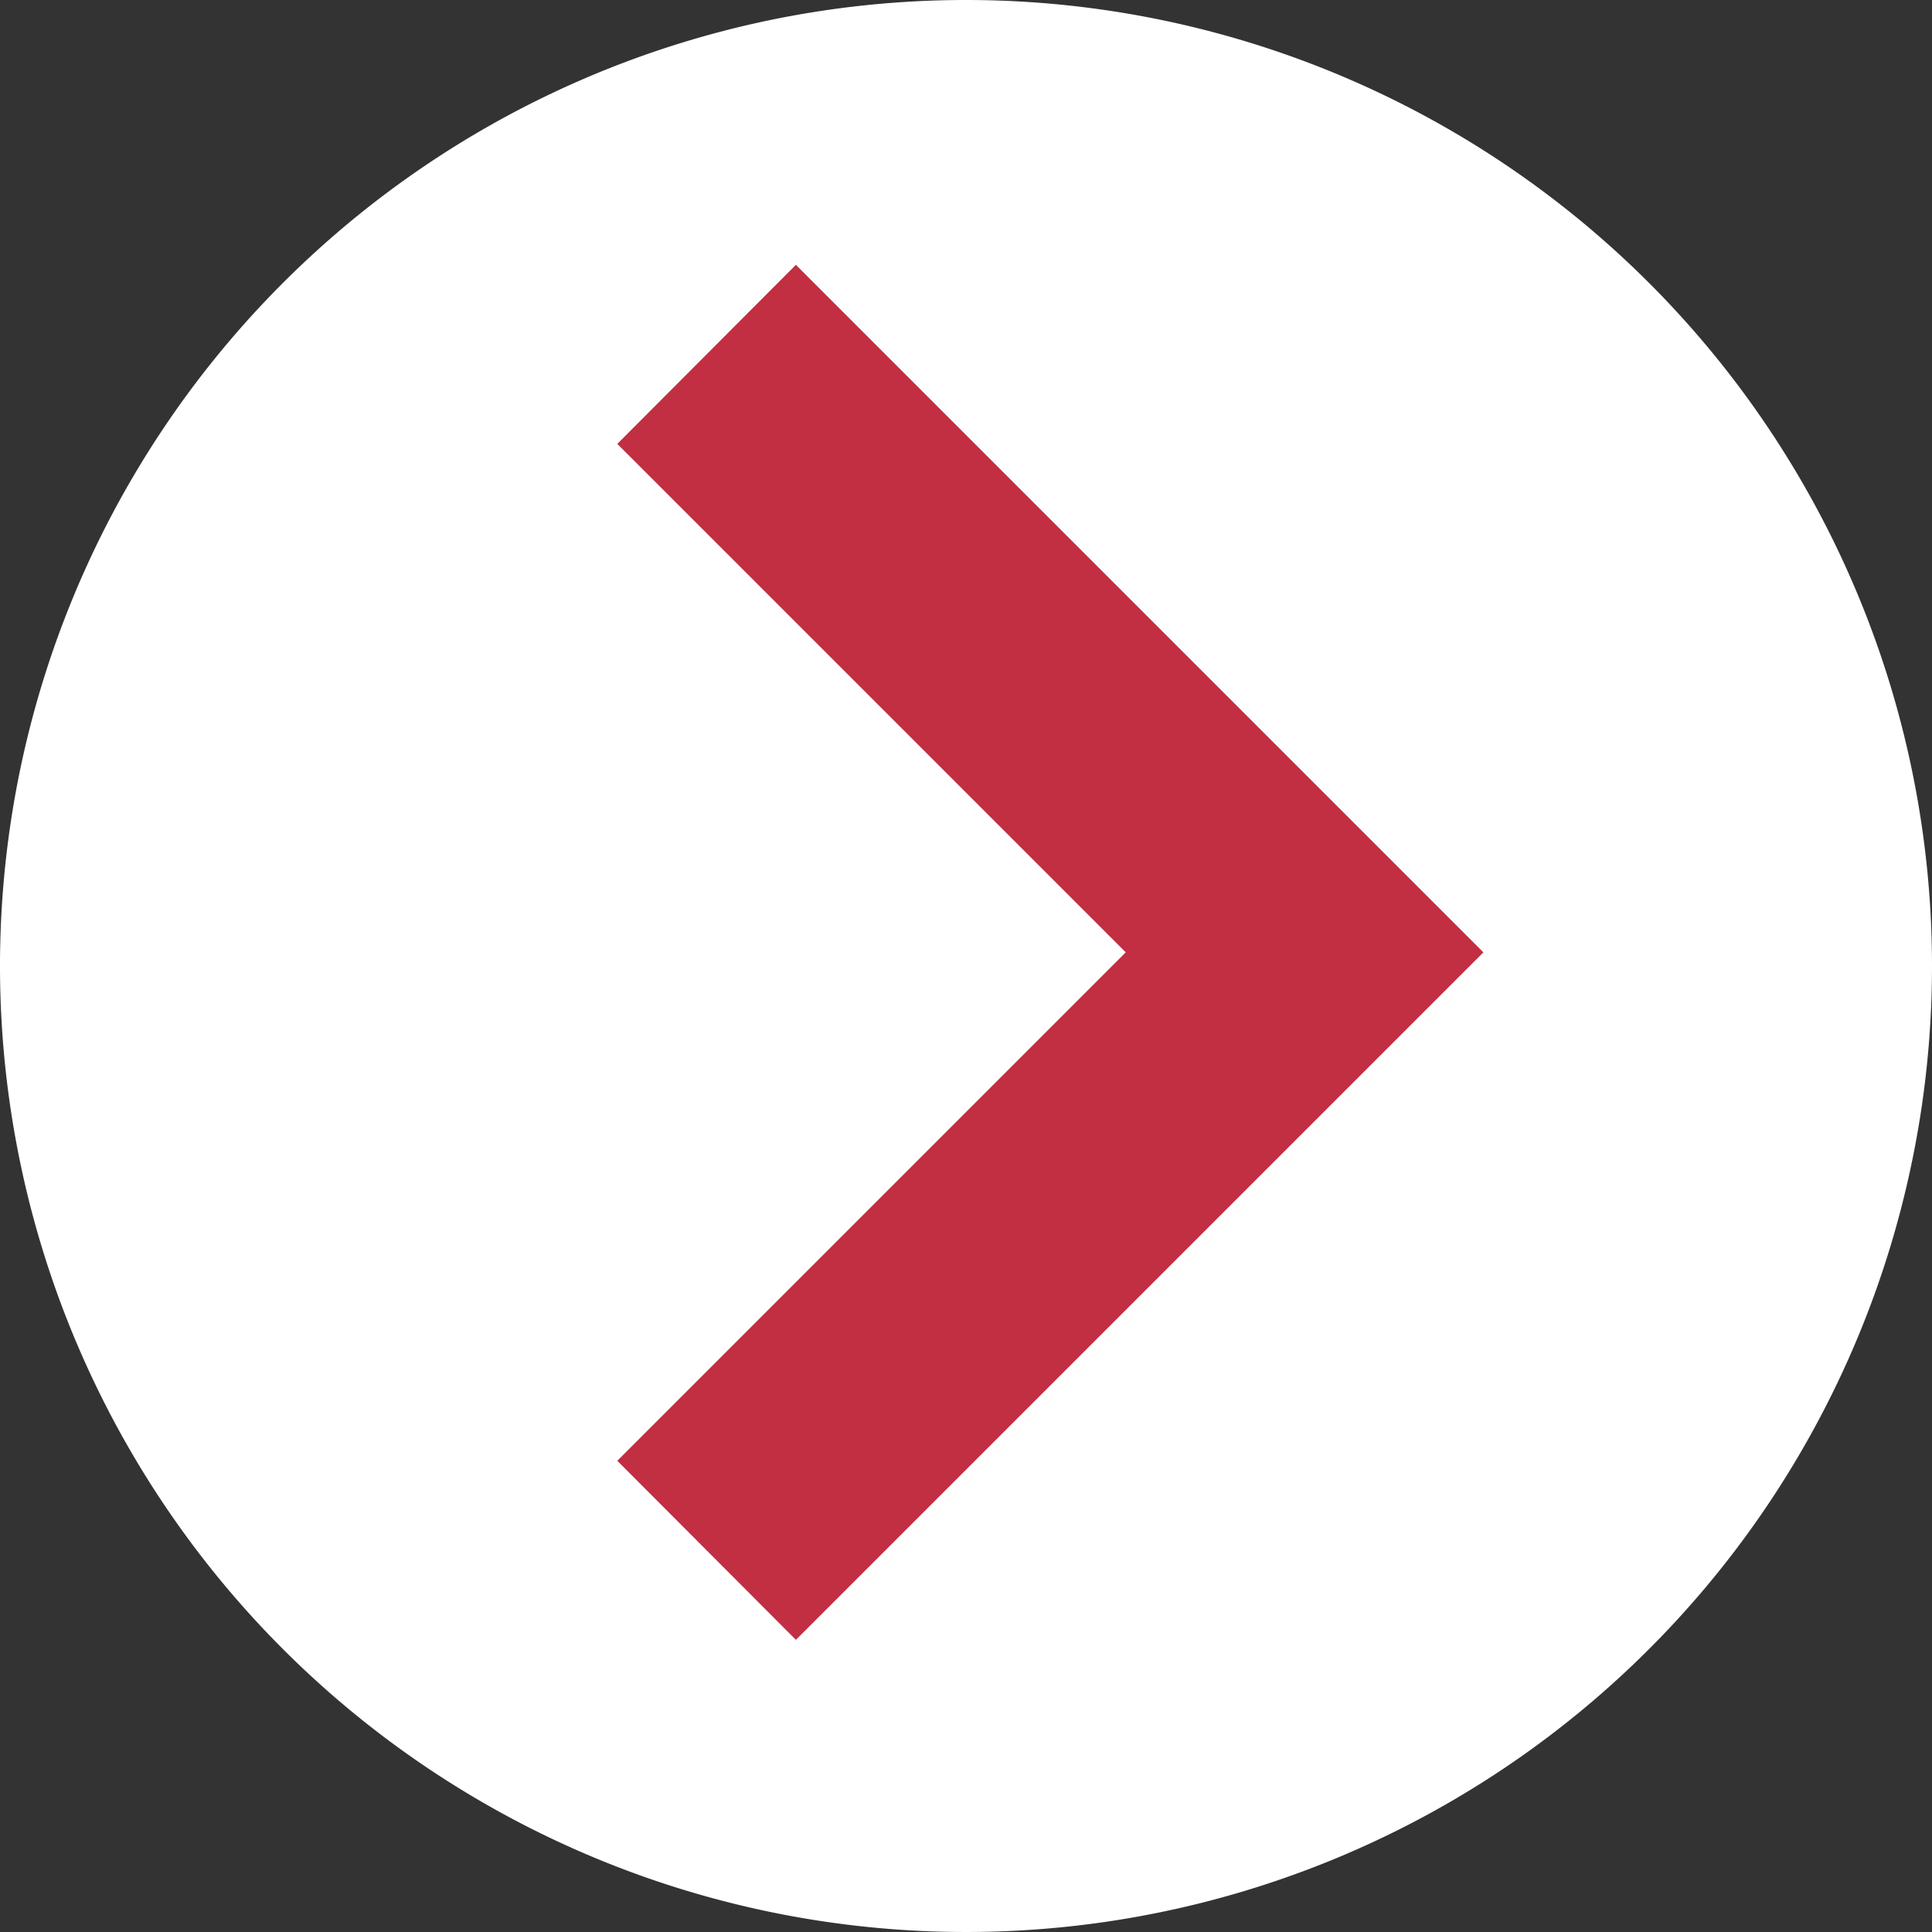
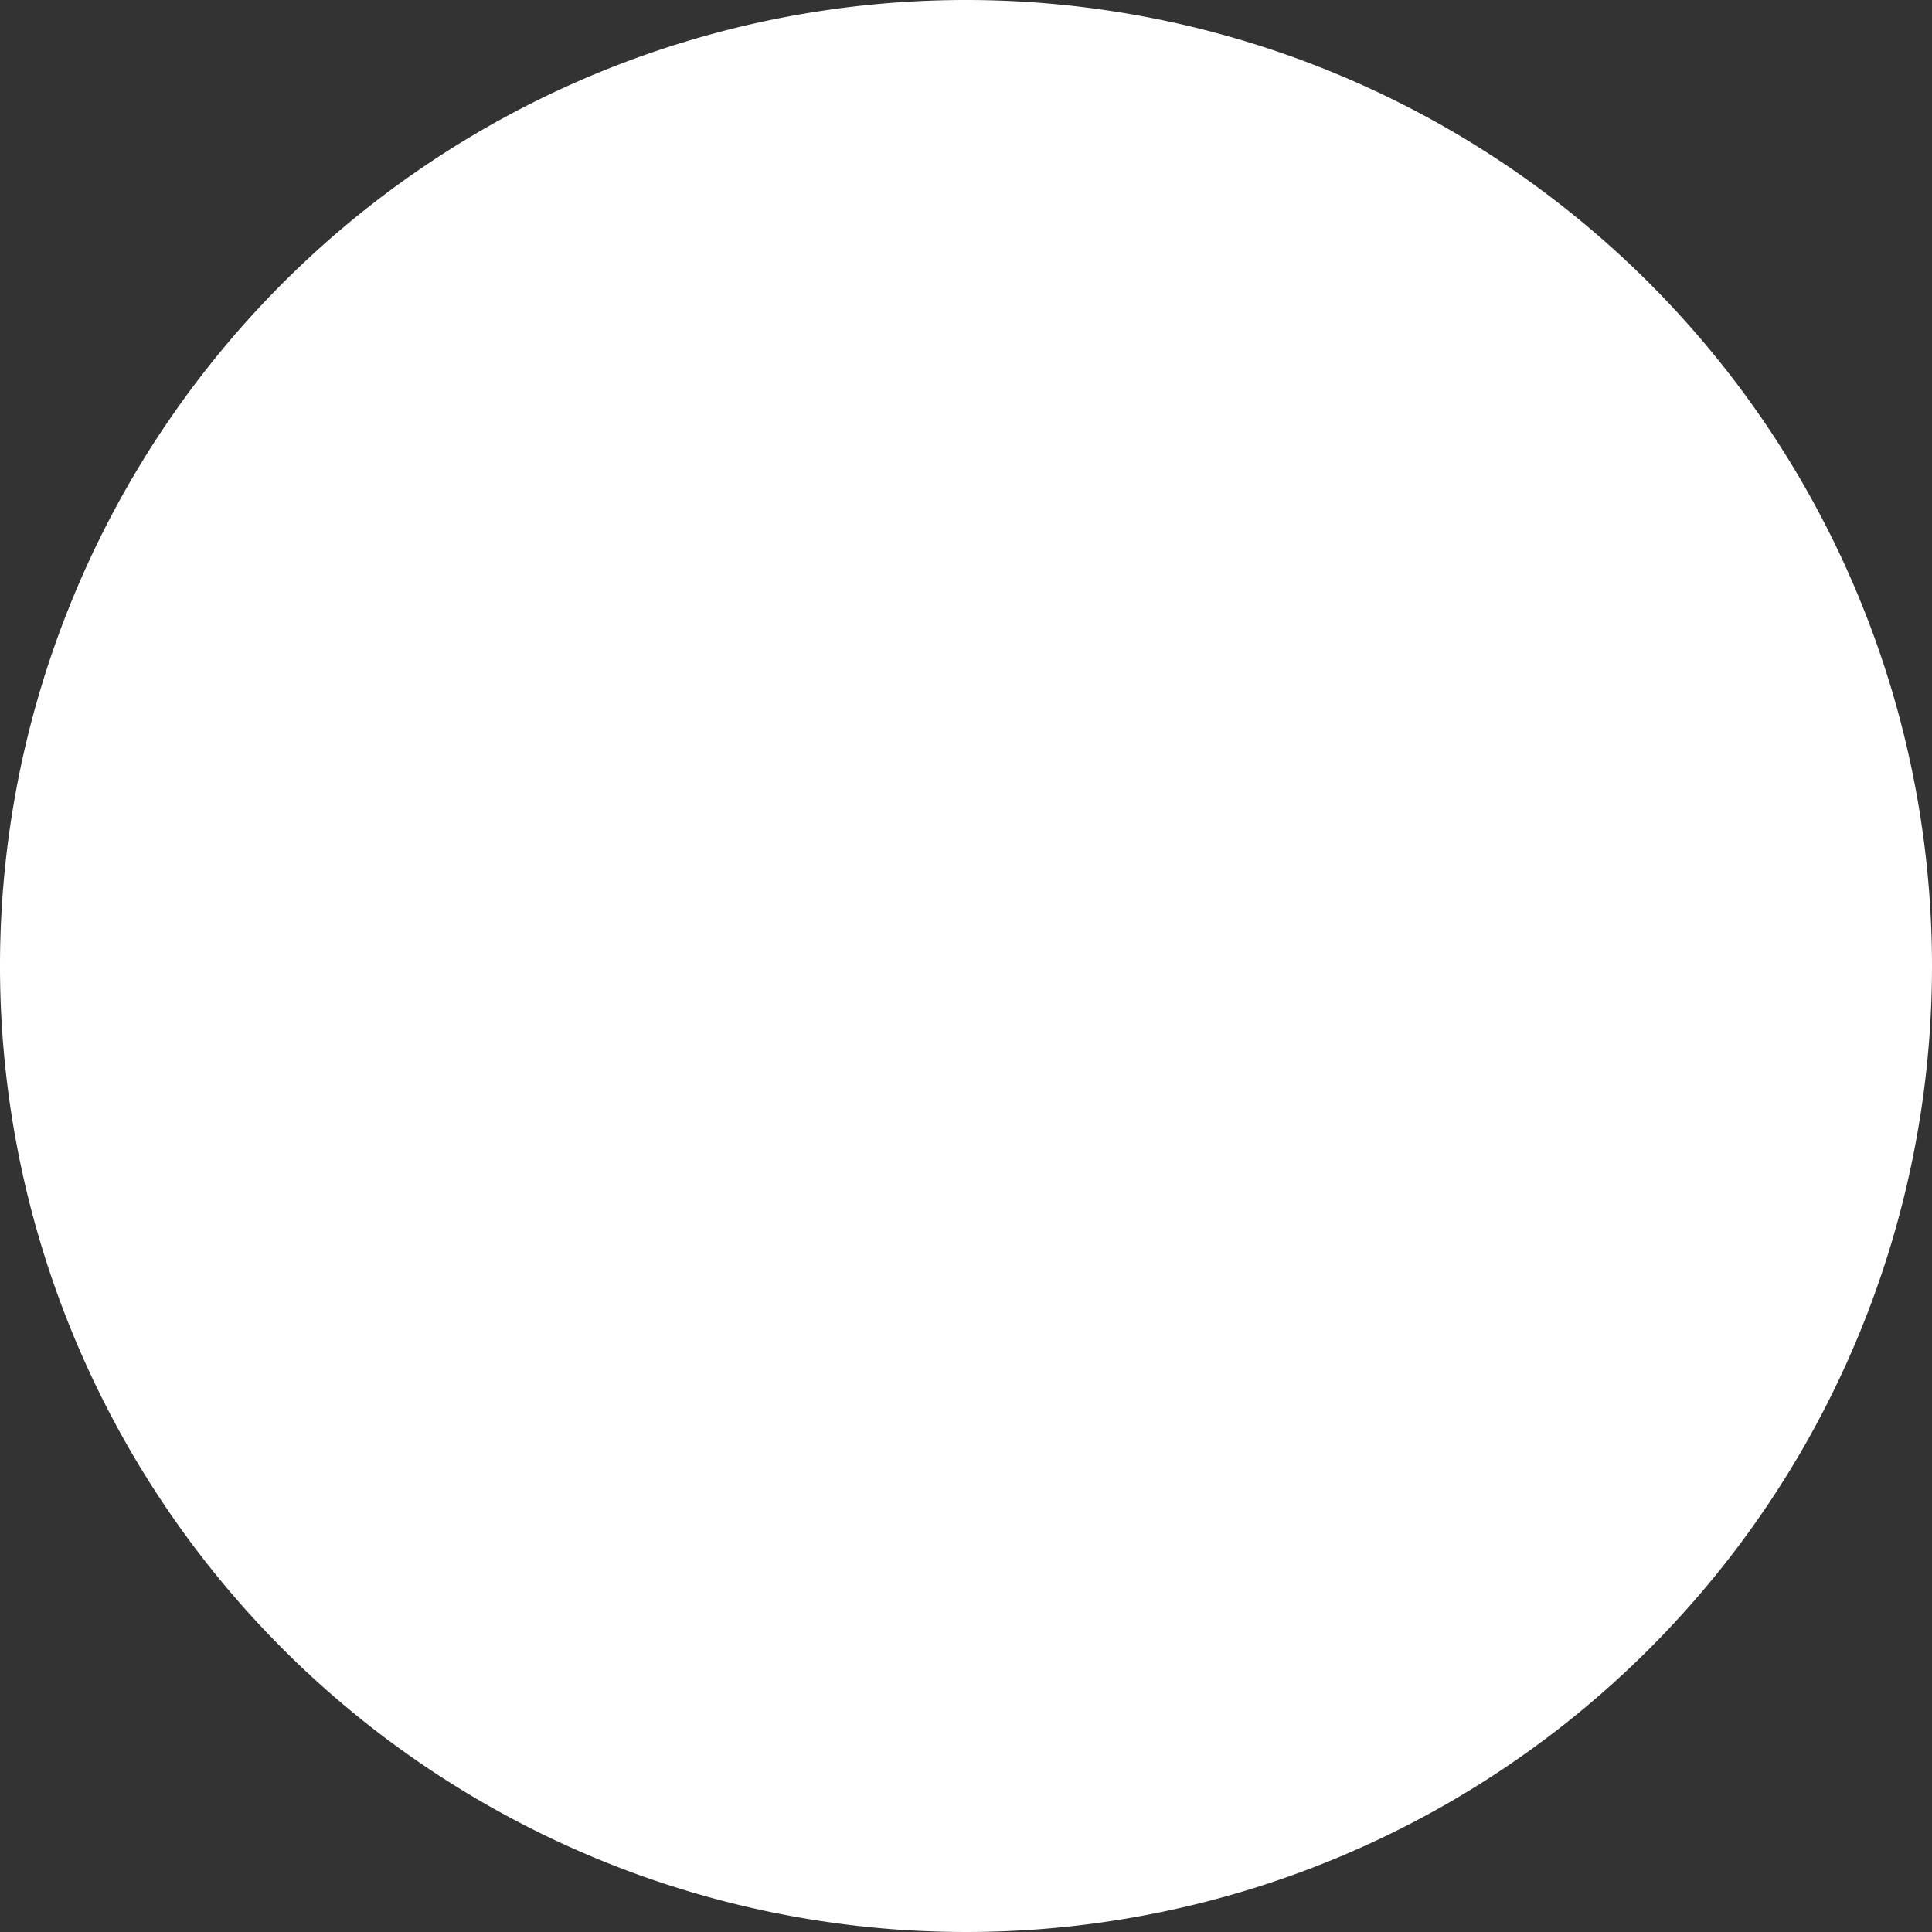
<svg xmlns="http://www.w3.org/2000/svg" viewBox="0 0 41 41">
  <rect x="0" y="0" width="41" height="41" fill="#333333" stroke="none" />
  <defs>
    <style>.a{fill:#fff}.b{fill:#c22e42}</style>
  </defs>
  <title>arrow-circle-white</title>
-   <path class="a" d="M20.5 0A20.5 20.5 0 1 0 41 20.5 20.5 20.5 0 0 0 20.5 0z" />
-   <path class="b" d="M13.1 9.42l10.79 10.79L13.1 31l3.79 3.8 14.59-14.59L16.89 5.62l-3.79 3.8z" />
+   <path class="a" d="M20.5 0A20.5 20.5 0 1 0 41 20.5 20.5 20.5 0 0 0 20.5 0" />
</svg>